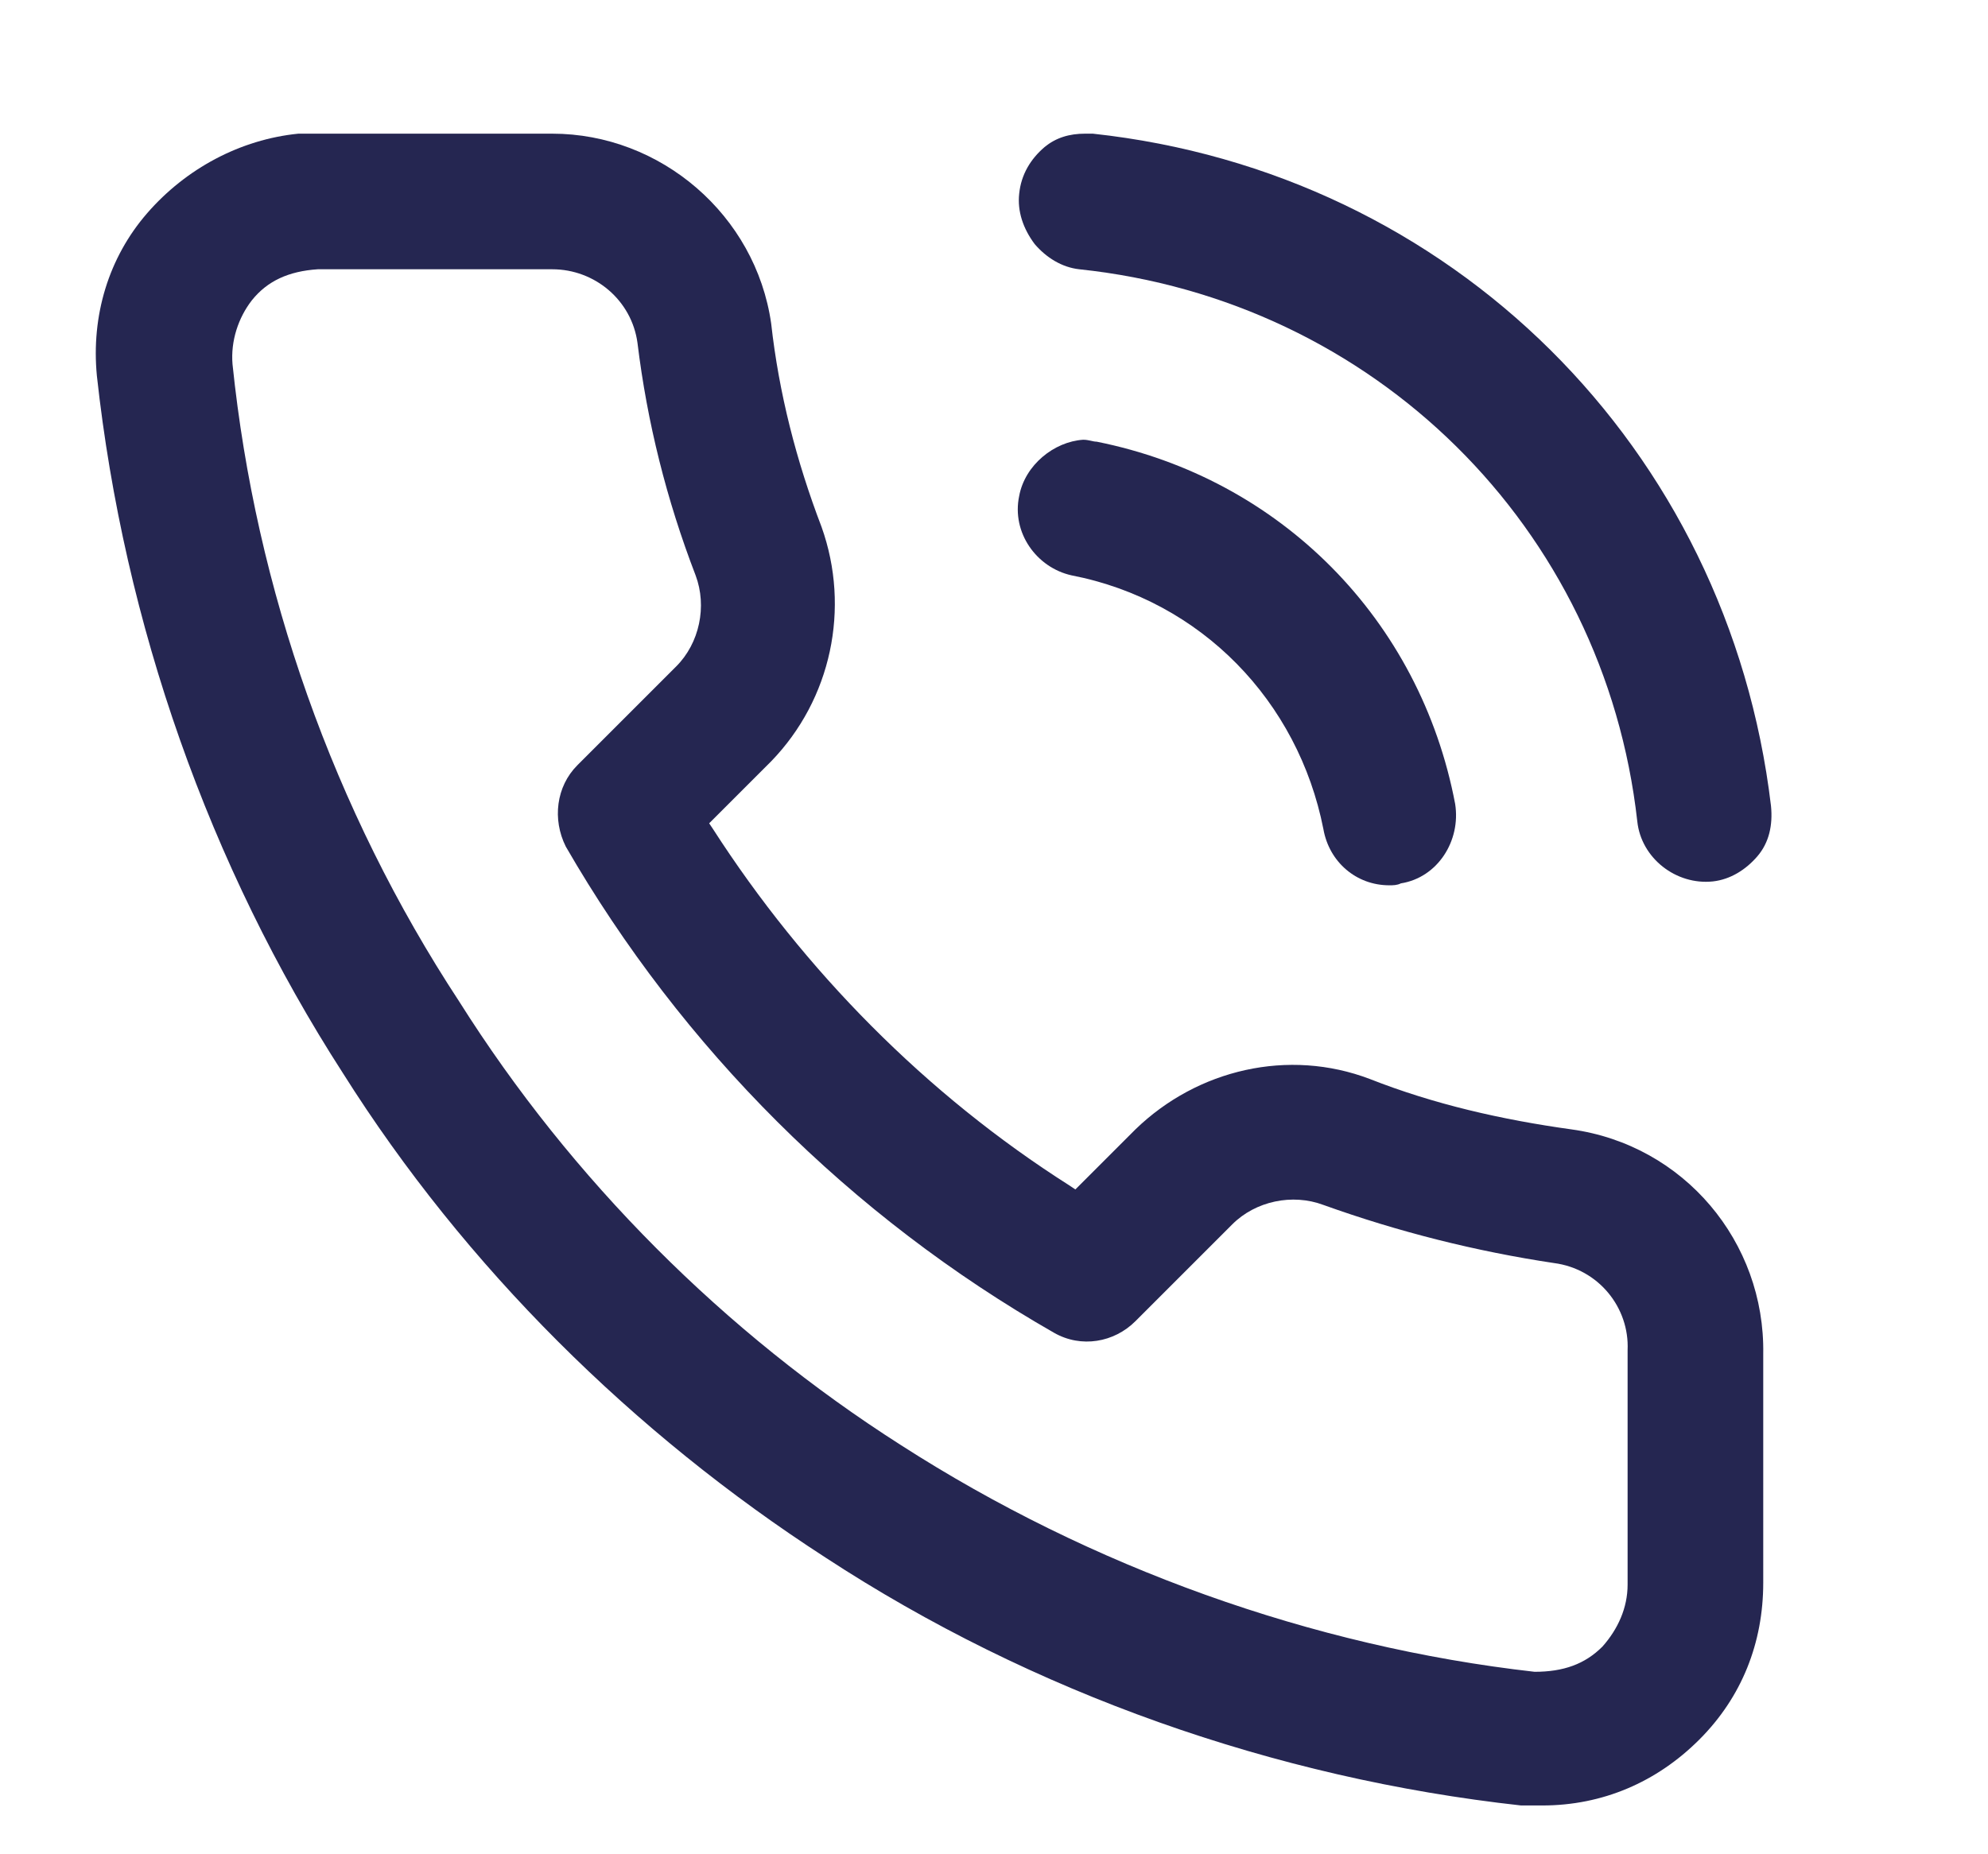
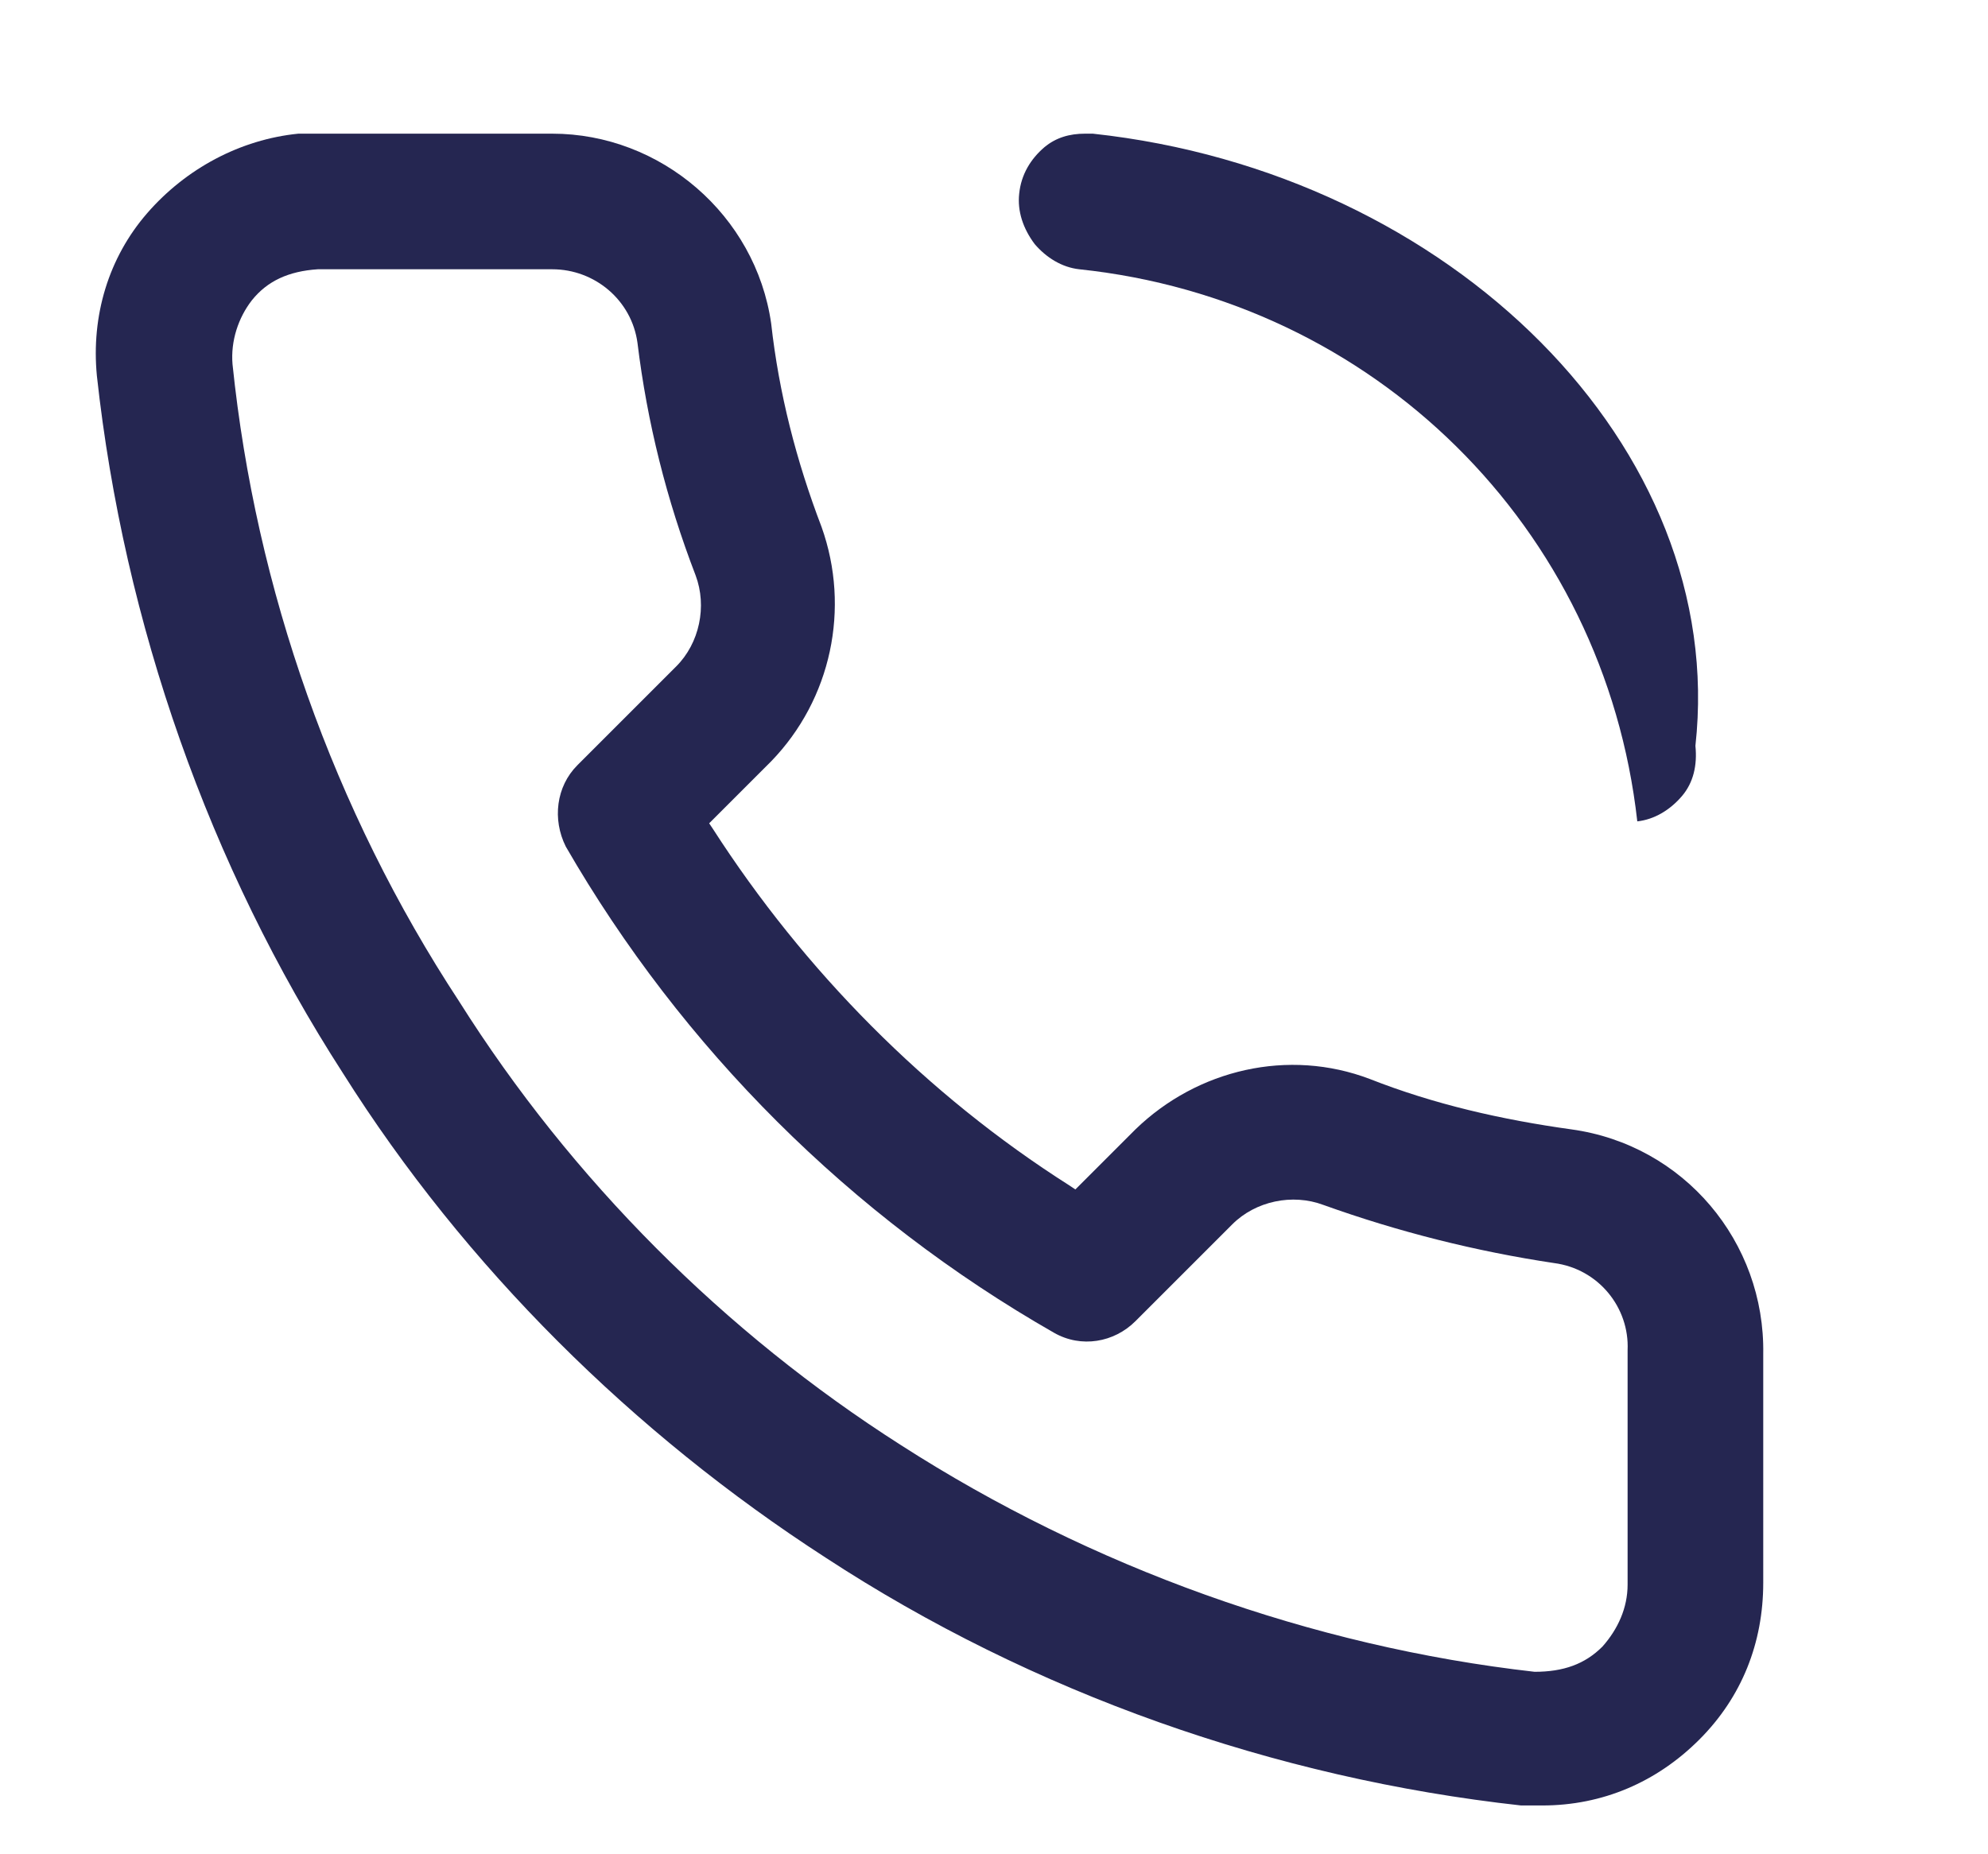
<svg xmlns="http://www.w3.org/2000/svg" version="1.1" id="icone-email" x="0px" y="0px" viewBox="0 0 102.6 95.7" style="enable-background:new 0 0 102.6 95.7;" xml:space="preserve">
  <style type="text/css">
	.st0{fill:#252651;}
</style>
  <path class="st0" d="M39.8,16.7c-0.8-5.6-5.7-9.8-11.3-9.8H16.4c-0.1,0-0.9,0-1,0C12.4,7.2,9.6,8.7,7.6,11c-2,2.3-2.9,5.3-2.6,8.4  c1.4,12.8,5.8,25.3,12.7,36c6.3,10,15,18.6,24.9,25c10.7,7,23.2,11.4,35.9,12.8c0.1,0,0.9,0,1.1,0c3.1,0,5.9-1.2,8.1-3.4  c2.2-2.2,3.3-5,3.3-8.1V69.9c0.1-5.8-4.1-10.8-9.9-11.6c-3.6-0.5-7.1-1.3-10.4-2.6c-4.2-1.6-8.9-0.5-12.1,2.6l-3.1,3.1l-0.3-0.2  c-7.4-4.7-13.7-11.1-18.4-18.4l-0.2-0.3l3.2-3.2c3.1-3.2,4.1-7.9,2.6-12.1C41.1,23.8,40.2,20.3,39.8,16.7z M54.4,68.8  c1.4,0.8,3.1,0.5,4.2-0.6l5-5c1.2-1.2,3.1-1.6,4.7-1c3.9,1.4,7.9,2.4,11.9,3c2.3,0.3,3.9,2.3,3.8,4.5v12.1c0,1.2-0.5,2.3-1.3,3.2  c-0.9,0.9-2,1.3-3.5,1.3C67.7,85,56.3,80.9,46.5,74.6c-9.1-5.8-17-13.7-22.8-22.9C17.2,41.8,13.2,30.4,12,18.8  c-0.1-1.2,0.3-2.4,1-3.3c0.8-1,1.9-1.5,3.4-1.6l12.1,0c2.2,0,4.1,1.6,4.4,3.8c0.5,4.1,1.5,8.1,3,12c0.6,1.6,0.2,3.5-1,4.7l-5.1,5.1  c-1.1,1.1-1.3,2.8-0.6,4.2C35.2,54.1,43.9,62.8,54.4,68.8z" />
-   <path class="st0" d="M56.4,6.9c-0.1,0-0.3,0-0.4,0c-0.8,0-1.5,0.2-2.1,0.7c-0.7,0.6-1.2,1.4-1.3,2.4c-0.1,0.9,0.2,1.8,0.8,2.6  c0.6,0.7,1.4,1.2,2.3,1.3c15.2,1.6,27.1,13.3,28.8,28.5c0.2,1.9,2,3.3,3.9,3.1c0.9-0.1,1.7-0.6,2.3-1.3c0.6-0.7,0.8-1.6,0.7-2.6  C89.2,23.1,74.9,8.9,56.4,6.9z" />
-   <path class="st0" d="M52.6,25.6c-0.4,1.9,0.9,3.7,2.7,4.1c6.7,1.3,11.7,6.5,13,13.1c0.3,1.7,1.7,2.9,3.4,2.9c0.2,0,0.4,0,0.6-0.1  c1.9-0.3,3.1-2.2,2.8-4.1c-1.8-9.5-9-16.8-18.5-18.7c-0.2,0-0.4-0.1-0.7-0.1C54.4,22.8,52.9,24,52.6,25.6z" />
+   <path class="st0" d="M56.4,6.9c-0.1,0-0.3,0-0.4,0c-0.8,0-1.5,0.2-2.1,0.7c-0.7,0.6-1.2,1.4-1.3,2.4c-0.1,0.9,0.2,1.8,0.8,2.6  c0.6,0.7,1.4,1.2,2.3,1.3c15.2,1.6,27.1,13.3,28.8,28.5c0.9-0.1,1.7-0.6,2.3-1.3c0.6-0.7,0.8-1.6,0.7-2.6  C89.2,23.1,74.9,8.9,56.4,6.9z" />
</svg>